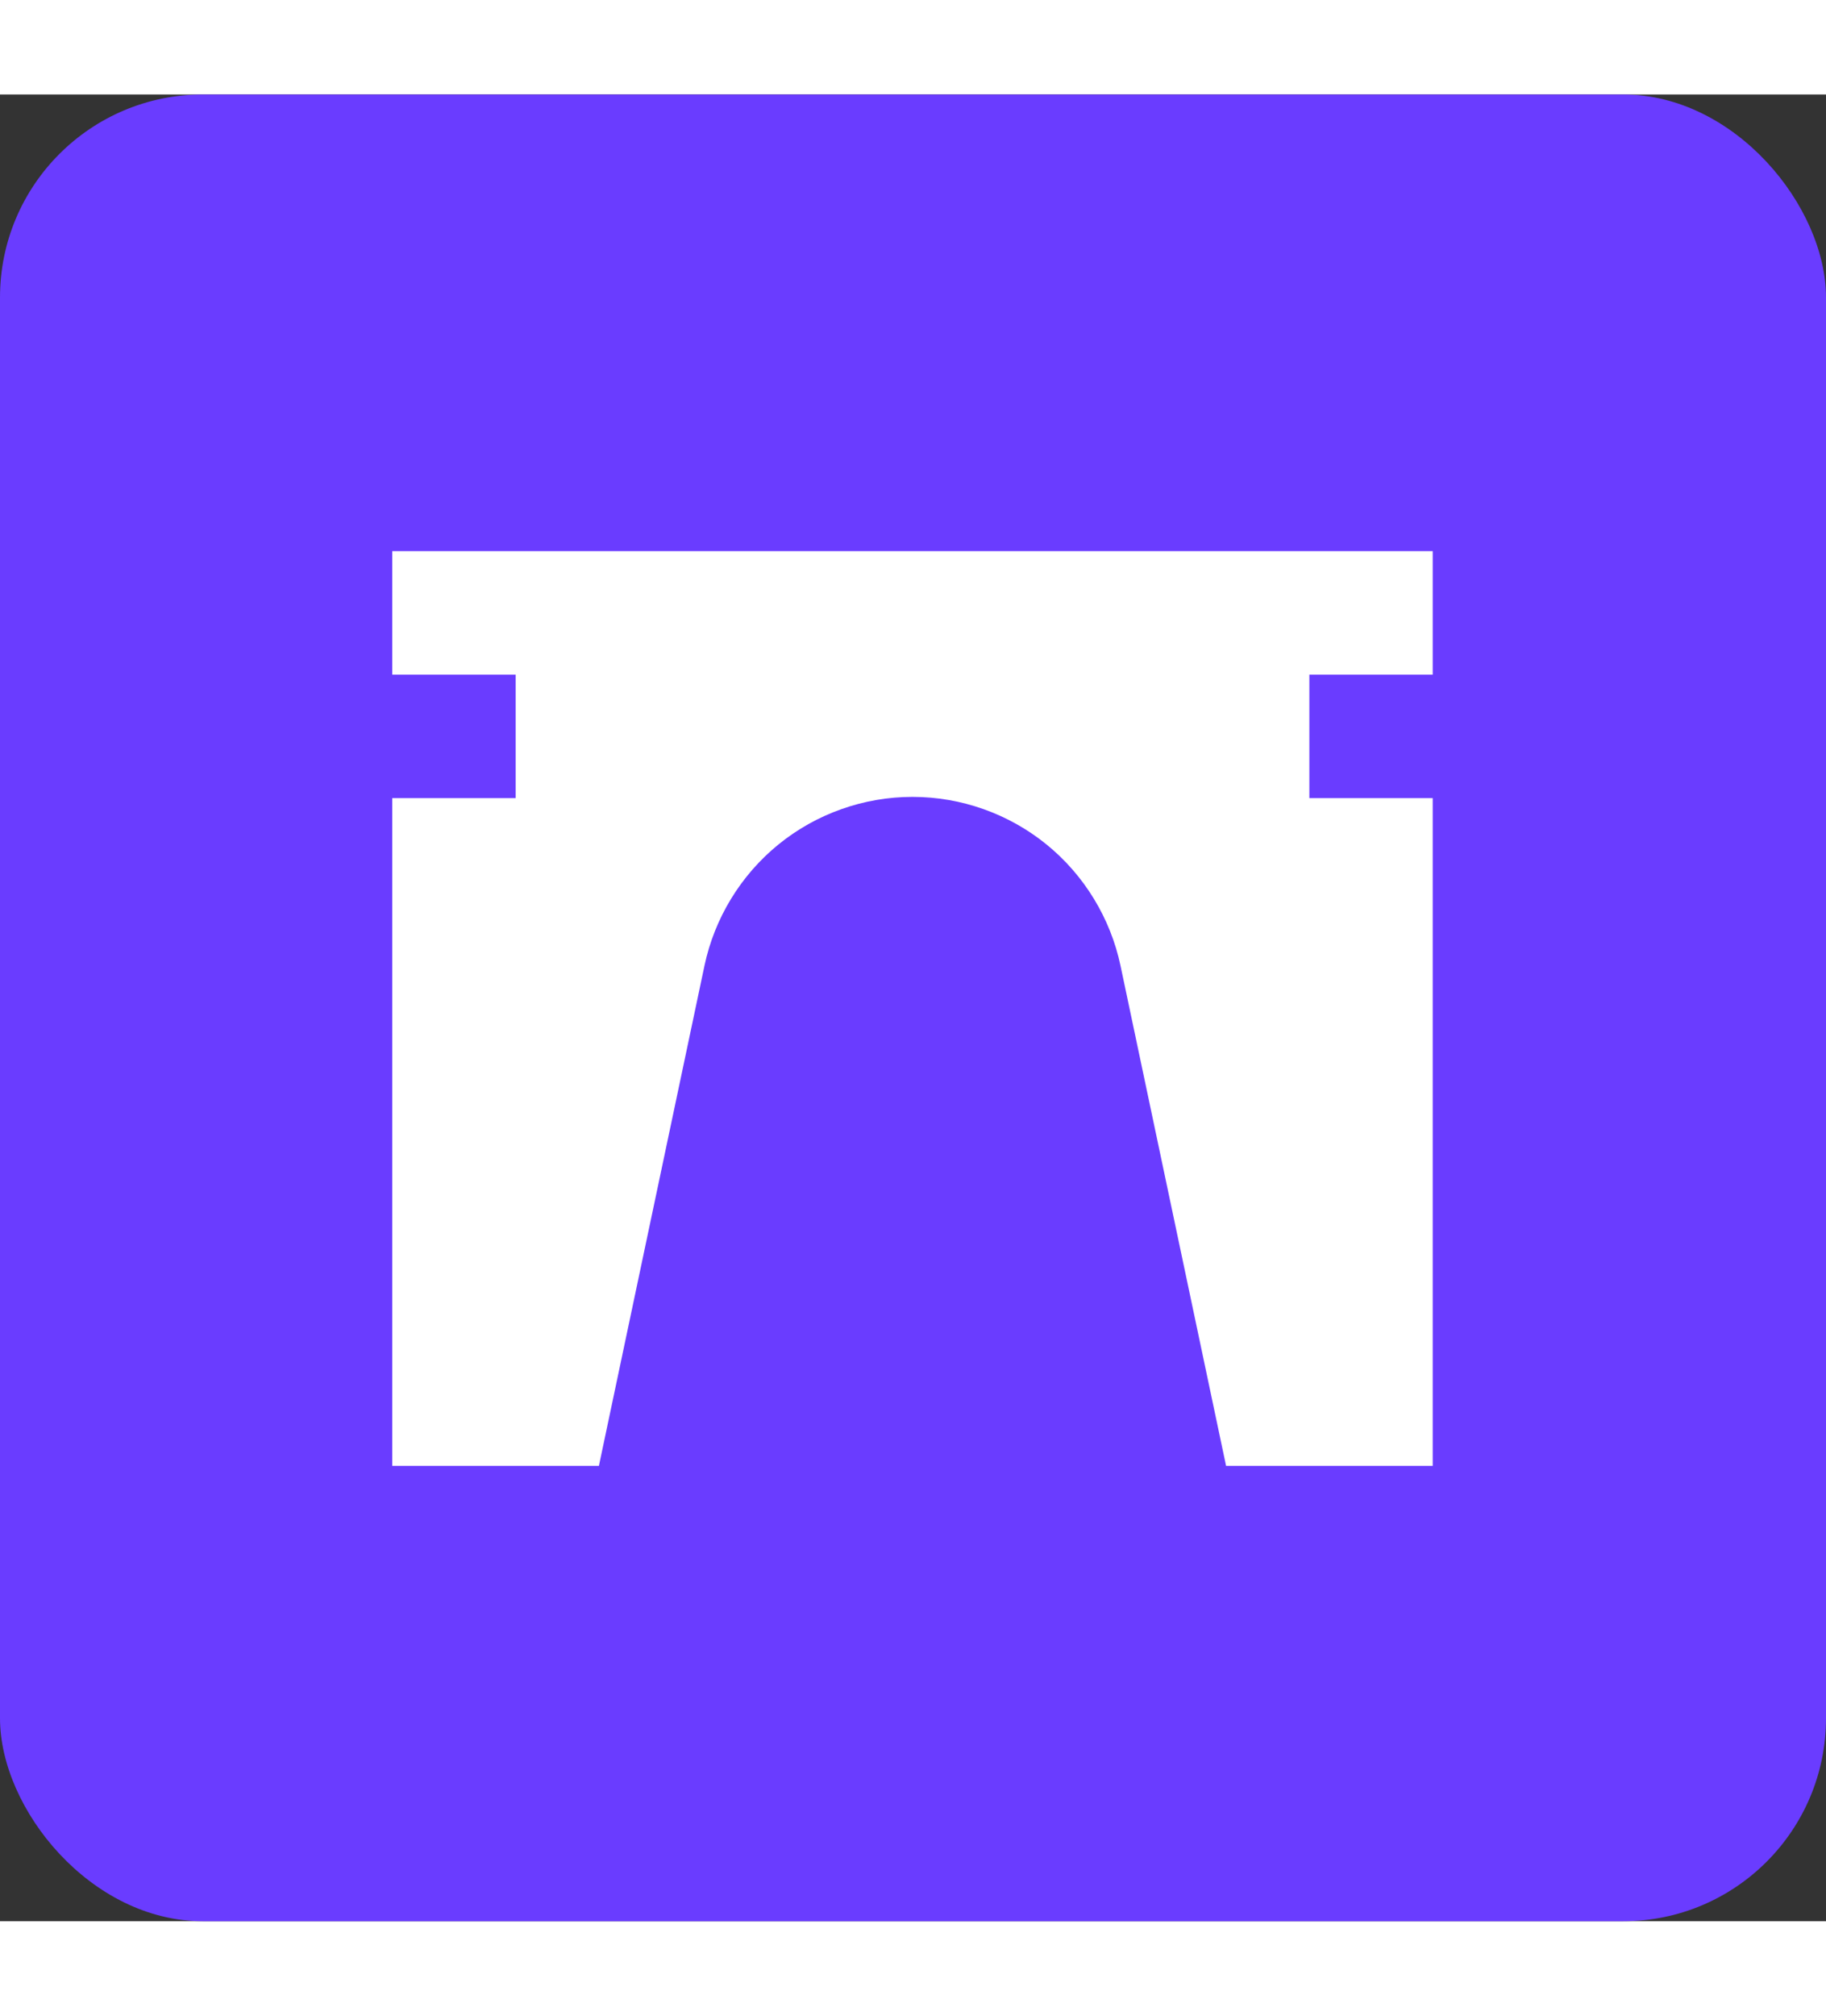
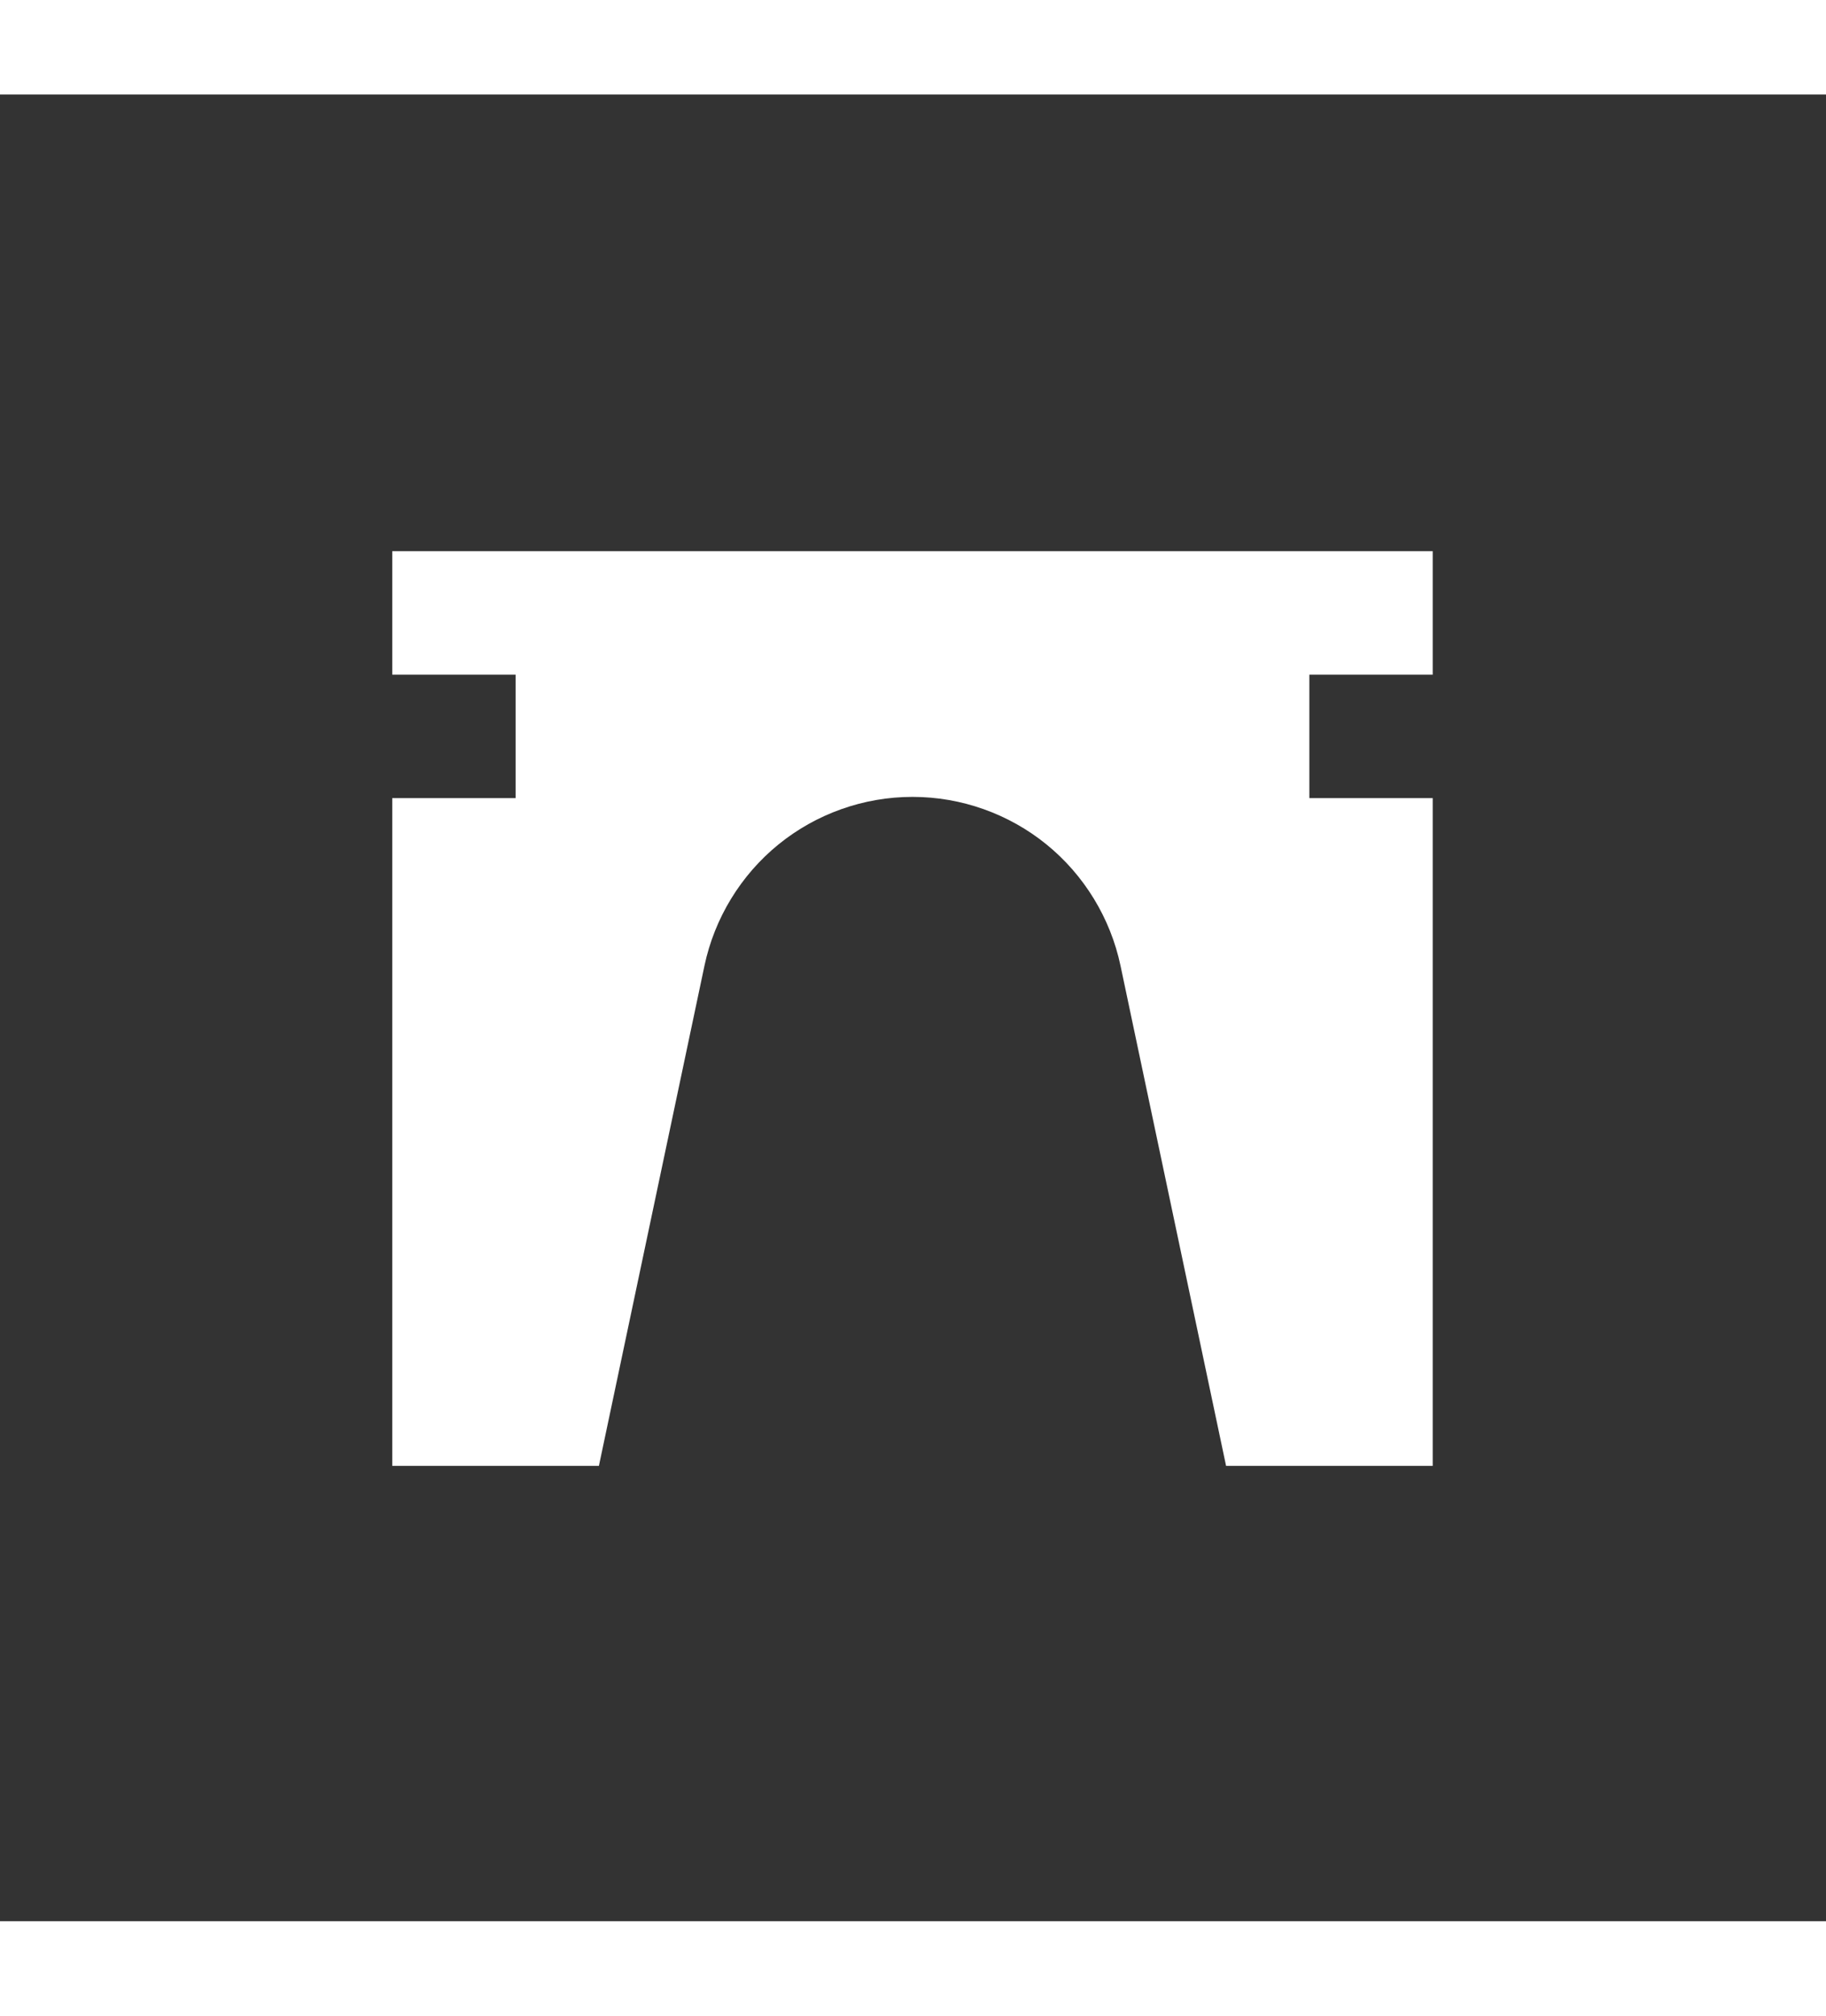
<svg xmlns="http://www.w3.org/2000/svg" width="29" height="32" viewBox="0 0 1080 1080" fill="none">
  <rect x="0" y="0" width="1080" height="1080" fill="#333333" stroke="none" />
-   <rect width="1080" height="1080" rx="120" fill="#6A3CFF" />
  <path d="M847.387 270V343.023H774.425V415.985H796.779V416.01H847.387V810.795H725.173L725.099 810.434L662.737 515.101C656.791 486.949 641.232 461.477 618.927 443.362C596.623 425.248 568.527 415.275 539.818 415.275H539.575C510.866 415.275 482.77 425.248 460.466 443.362C438.161 461.477 422.602 486.958 416.657 515.101L354.223 810.795H232V416.001H282.608V415.985H304.959V343.023H232V270H847.387Z" fill="white" />
</svg>